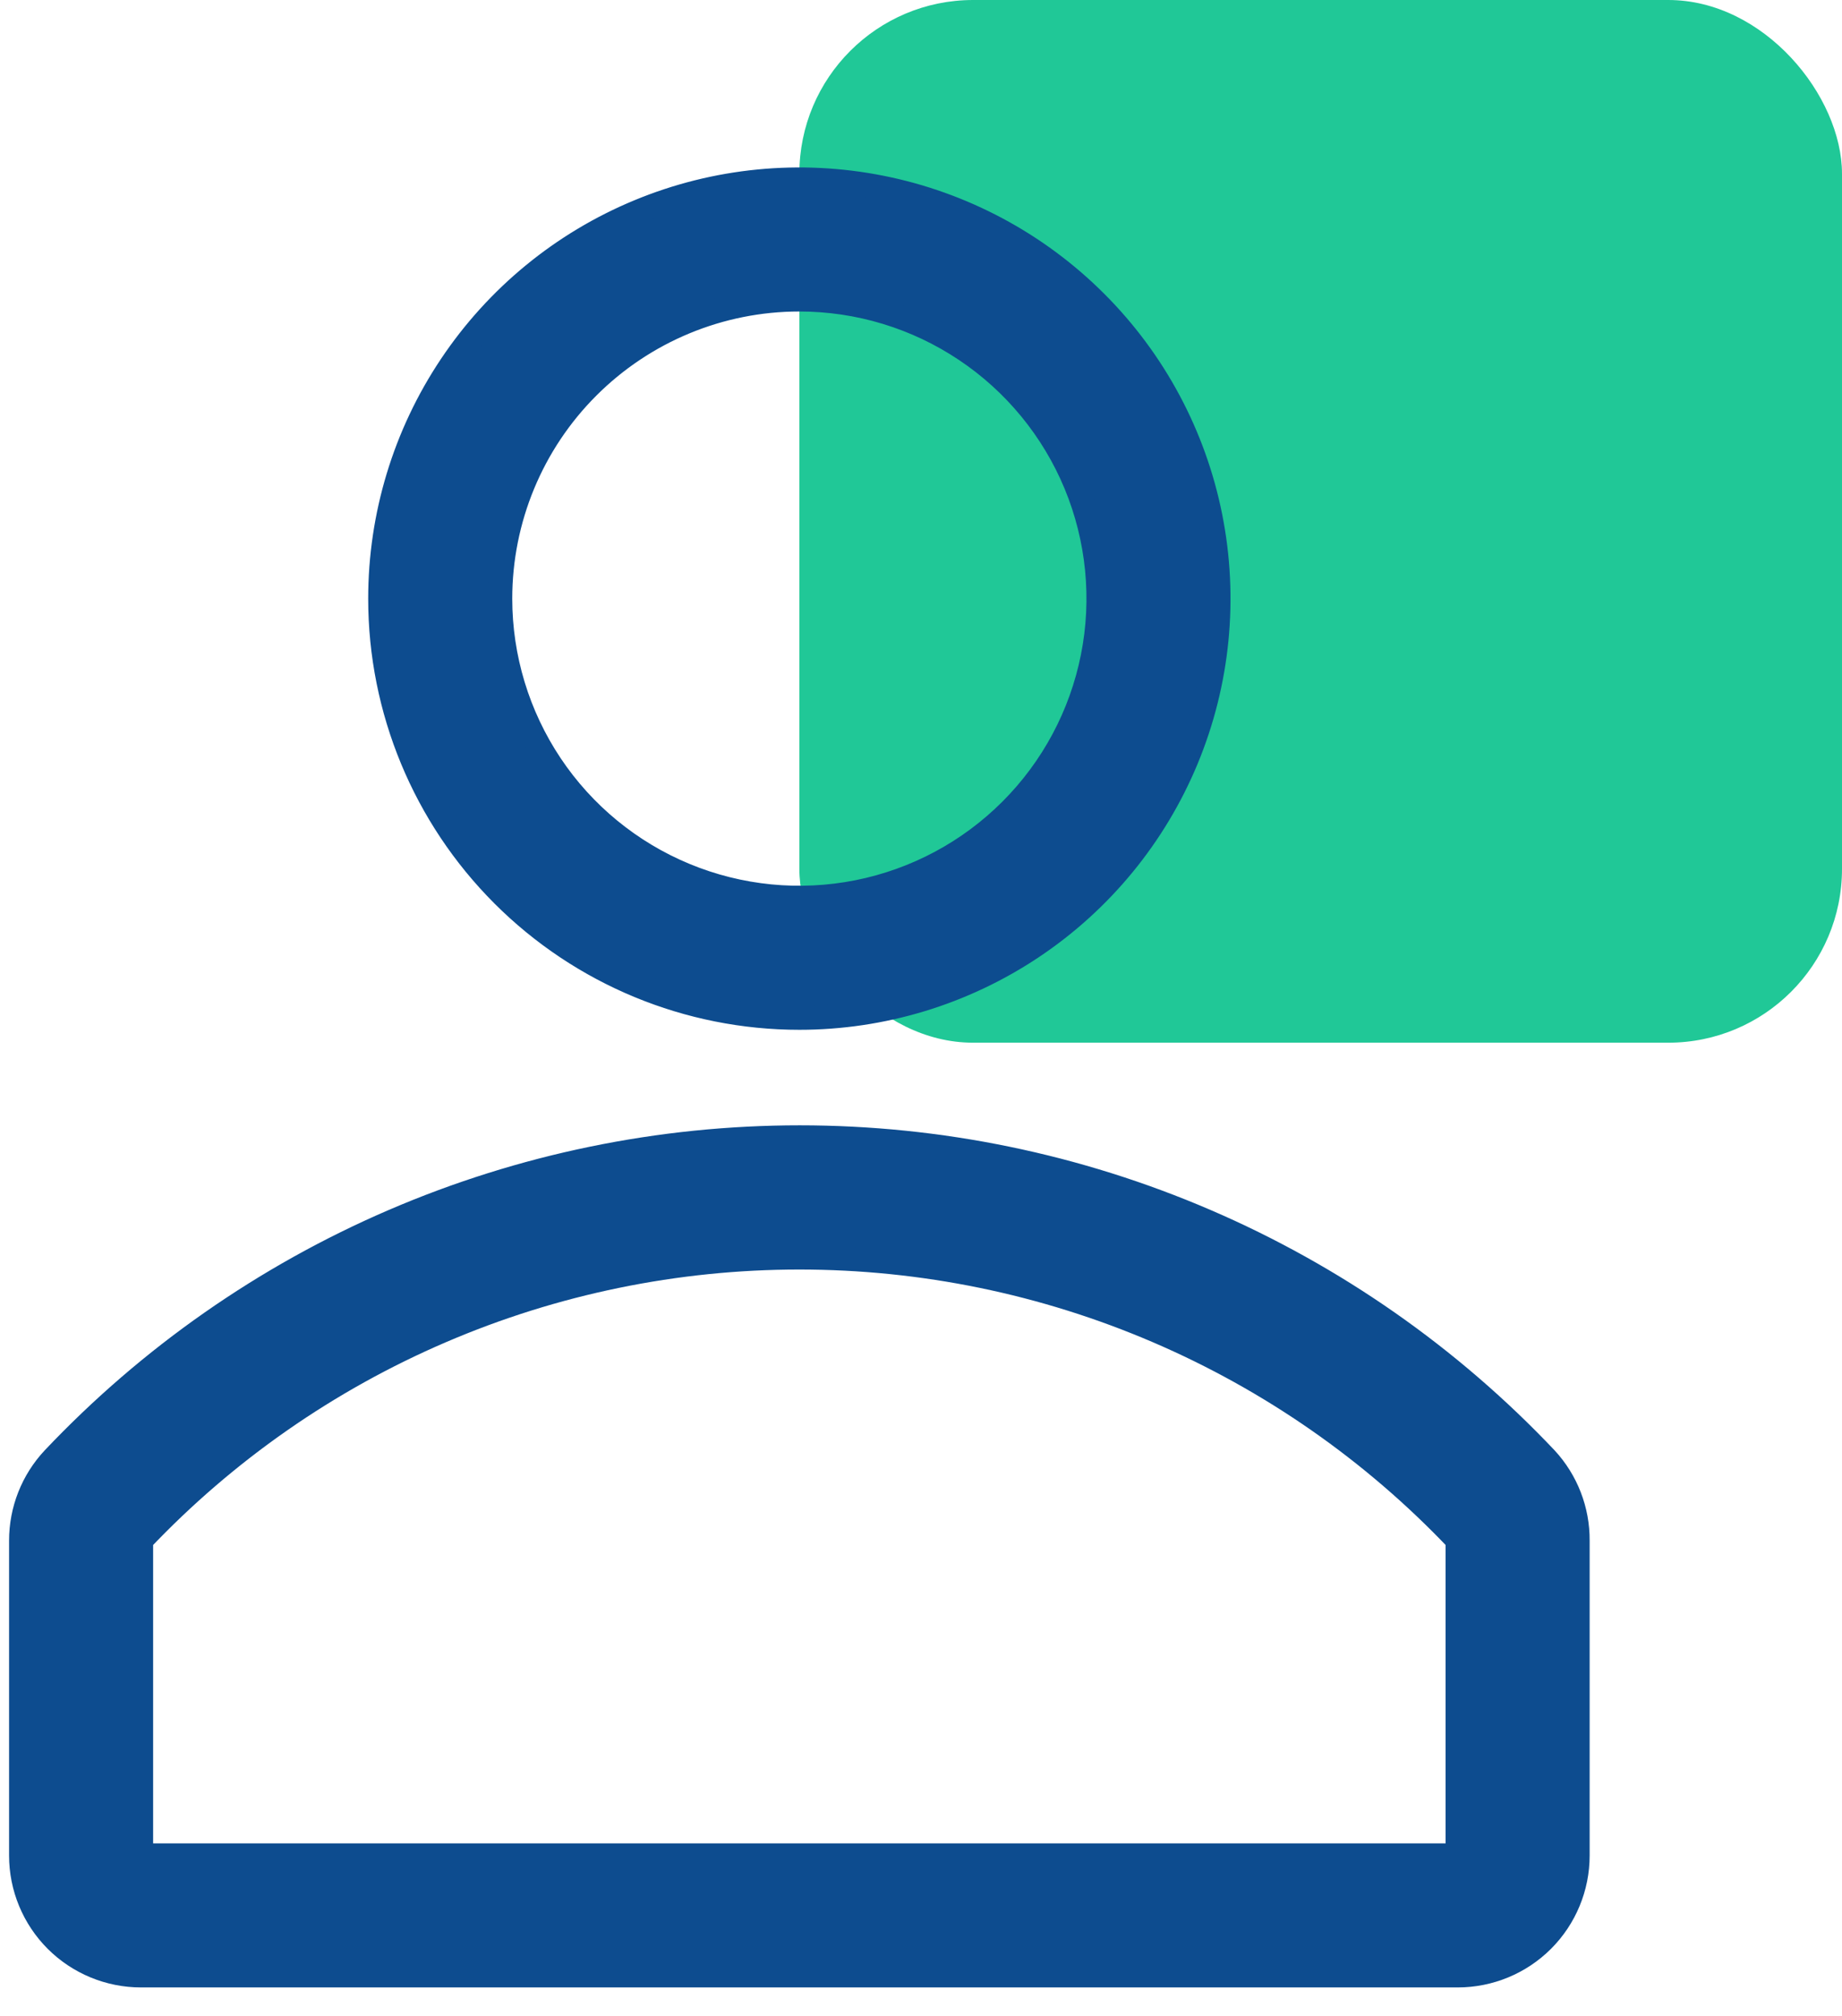
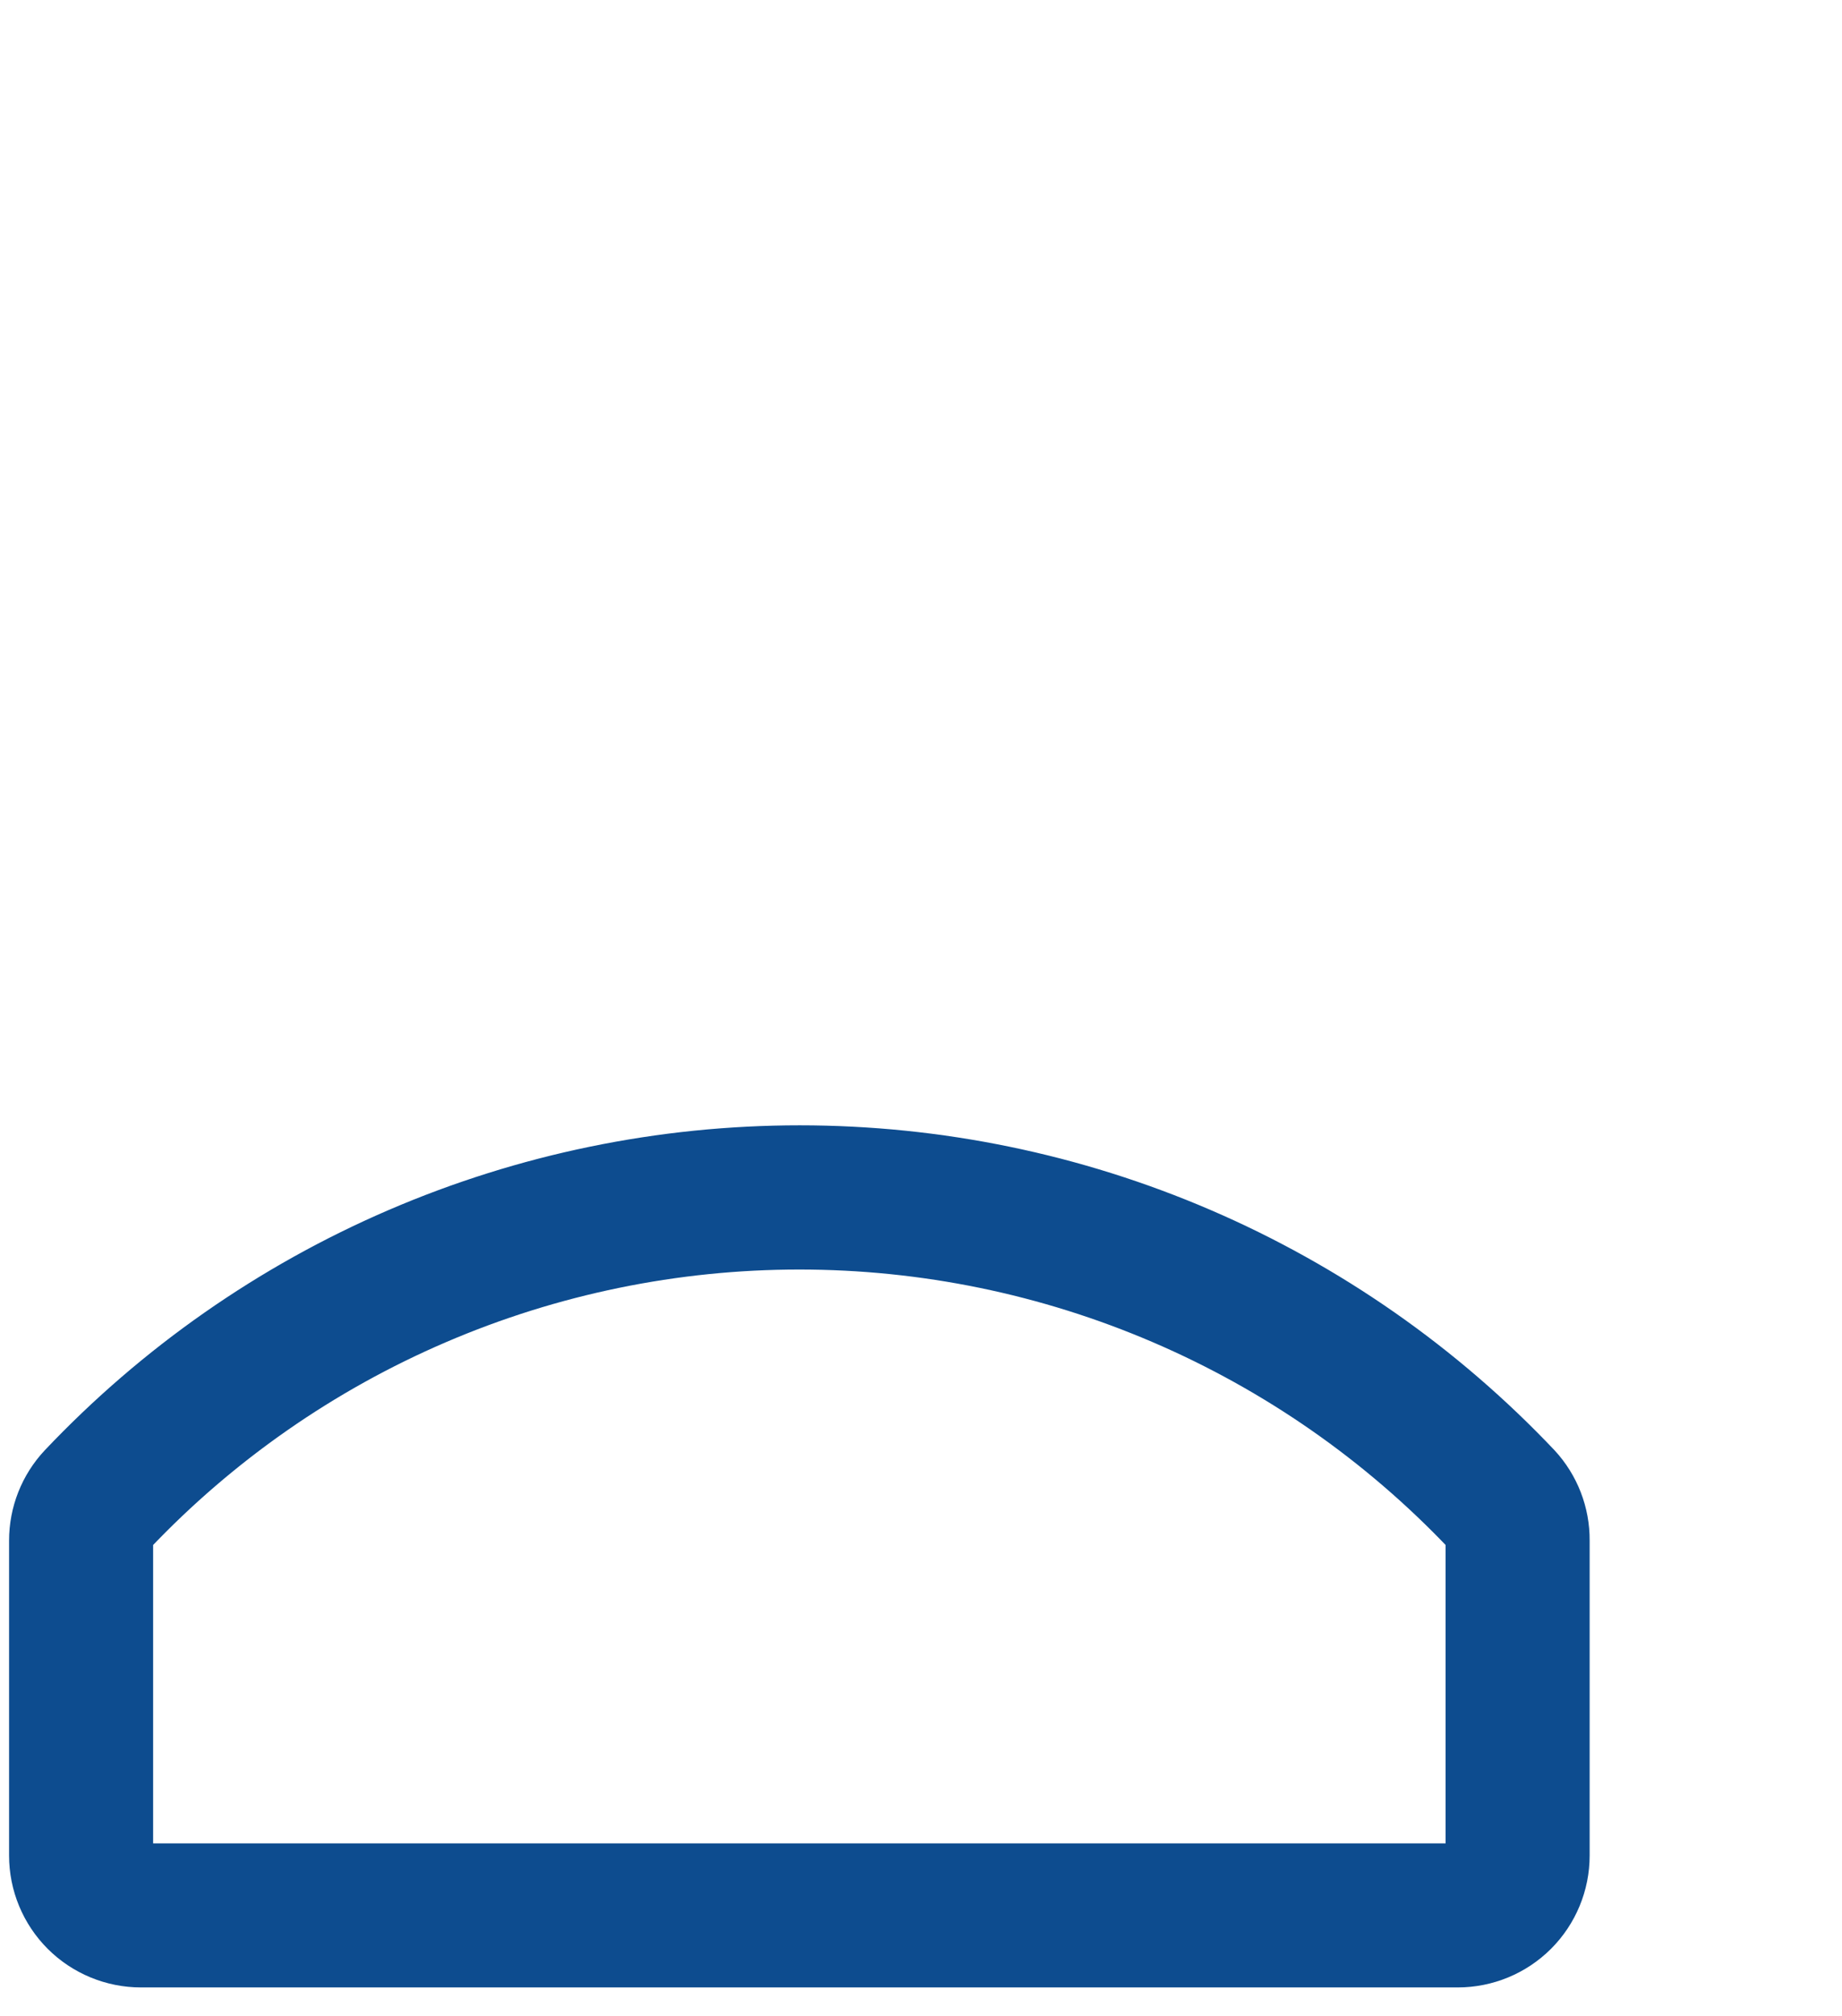
<svg xmlns="http://www.w3.org/2000/svg" width="53" height="58" viewBox="0 0 53 58" fill="none">
-   <rect x="23" width="30" height="30" rx="5" fill="#20C897" />
-   <path d="M23 29.279C25.384 29.279 27.715 28.572 29.698 27.247C31.68 25.923 33.225 24.04 34.138 21.837C35.05 19.634 35.289 17.21 34.824 14.872C34.359 12.533 33.211 10.385 31.524 8.699C29.838 7.013 27.69 5.865 25.352 5.4C23.013 4.934 20.589 5.173 18.386 6.086C16.184 6.998 14.301 8.543 12.976 10.526C11.651 12.508 10.944 14.839 10.944 17.224C10.944 20.421 12.214 23.487 14.475 25.748C16.736 28.009 19.803 29.279 23 29.279ZM23 8.612C24.703 8.612 26.368 9.117 27.784 10.064C29.2 11.01 30.304 12.355 30.956 13.928C31.607 15.502 31.778 17.233 31.445 18.904C31.113 20.574 30.293 22.108 29.089 23.312C27.885 24.517 26.35 25.337 24.68 25.669C23.009 26.001 21.278 25.831 19.705 25.179C18.131 24.527 16.786 23.424 15.84 22.008C14.894 20.591 14.389 18.927 14.389 17.224C14.389 14.94 15.296 12.749 16.911 11.135C18.526 9.52 20.716 8.612 23 8.612Z" fill="#0D4C8F" stroke="#0D4C8F" stroke-width="0.7" />
  <path d="M44.476 41.969C41.714 39.05 38.386 36.724 34.695 35.135C31.004 33.546 27.027 32.727 23.009 32.727C18.99 32.727 15.014 33.546 11.322 35.135C7.631 36.724 4.303 39.05 1.541 41.969C0.942 42.608 0.61 43.452 0.611 44.328V53.387C0.611 54.3 0.974 55.177 1.62 55.823C2.266 56.468 3.142 56.831 4.056 56.831H41.944C42.858 56.831 43.734 56.468 44.38 55.823C45.026 55.177 45.389 54.3 45.389 53.387V44.328C45.395 43.454 45.069 42.611 44.476 41.969ZM41.944 53.387H4.056V44.311C6.496 41.741 9.435 39.694 12.691 38.296C15.948 36.897 19.456 36.176 23 36.176C26.544 36.176 30.052 36.897 33.309 38.296C36.565 39.694 39.504 41.741 41.944 44.311V53.387Z" fill="#0D4C8F" stroke="#0D4C8F" stroke-width="0.7" />
</svg>